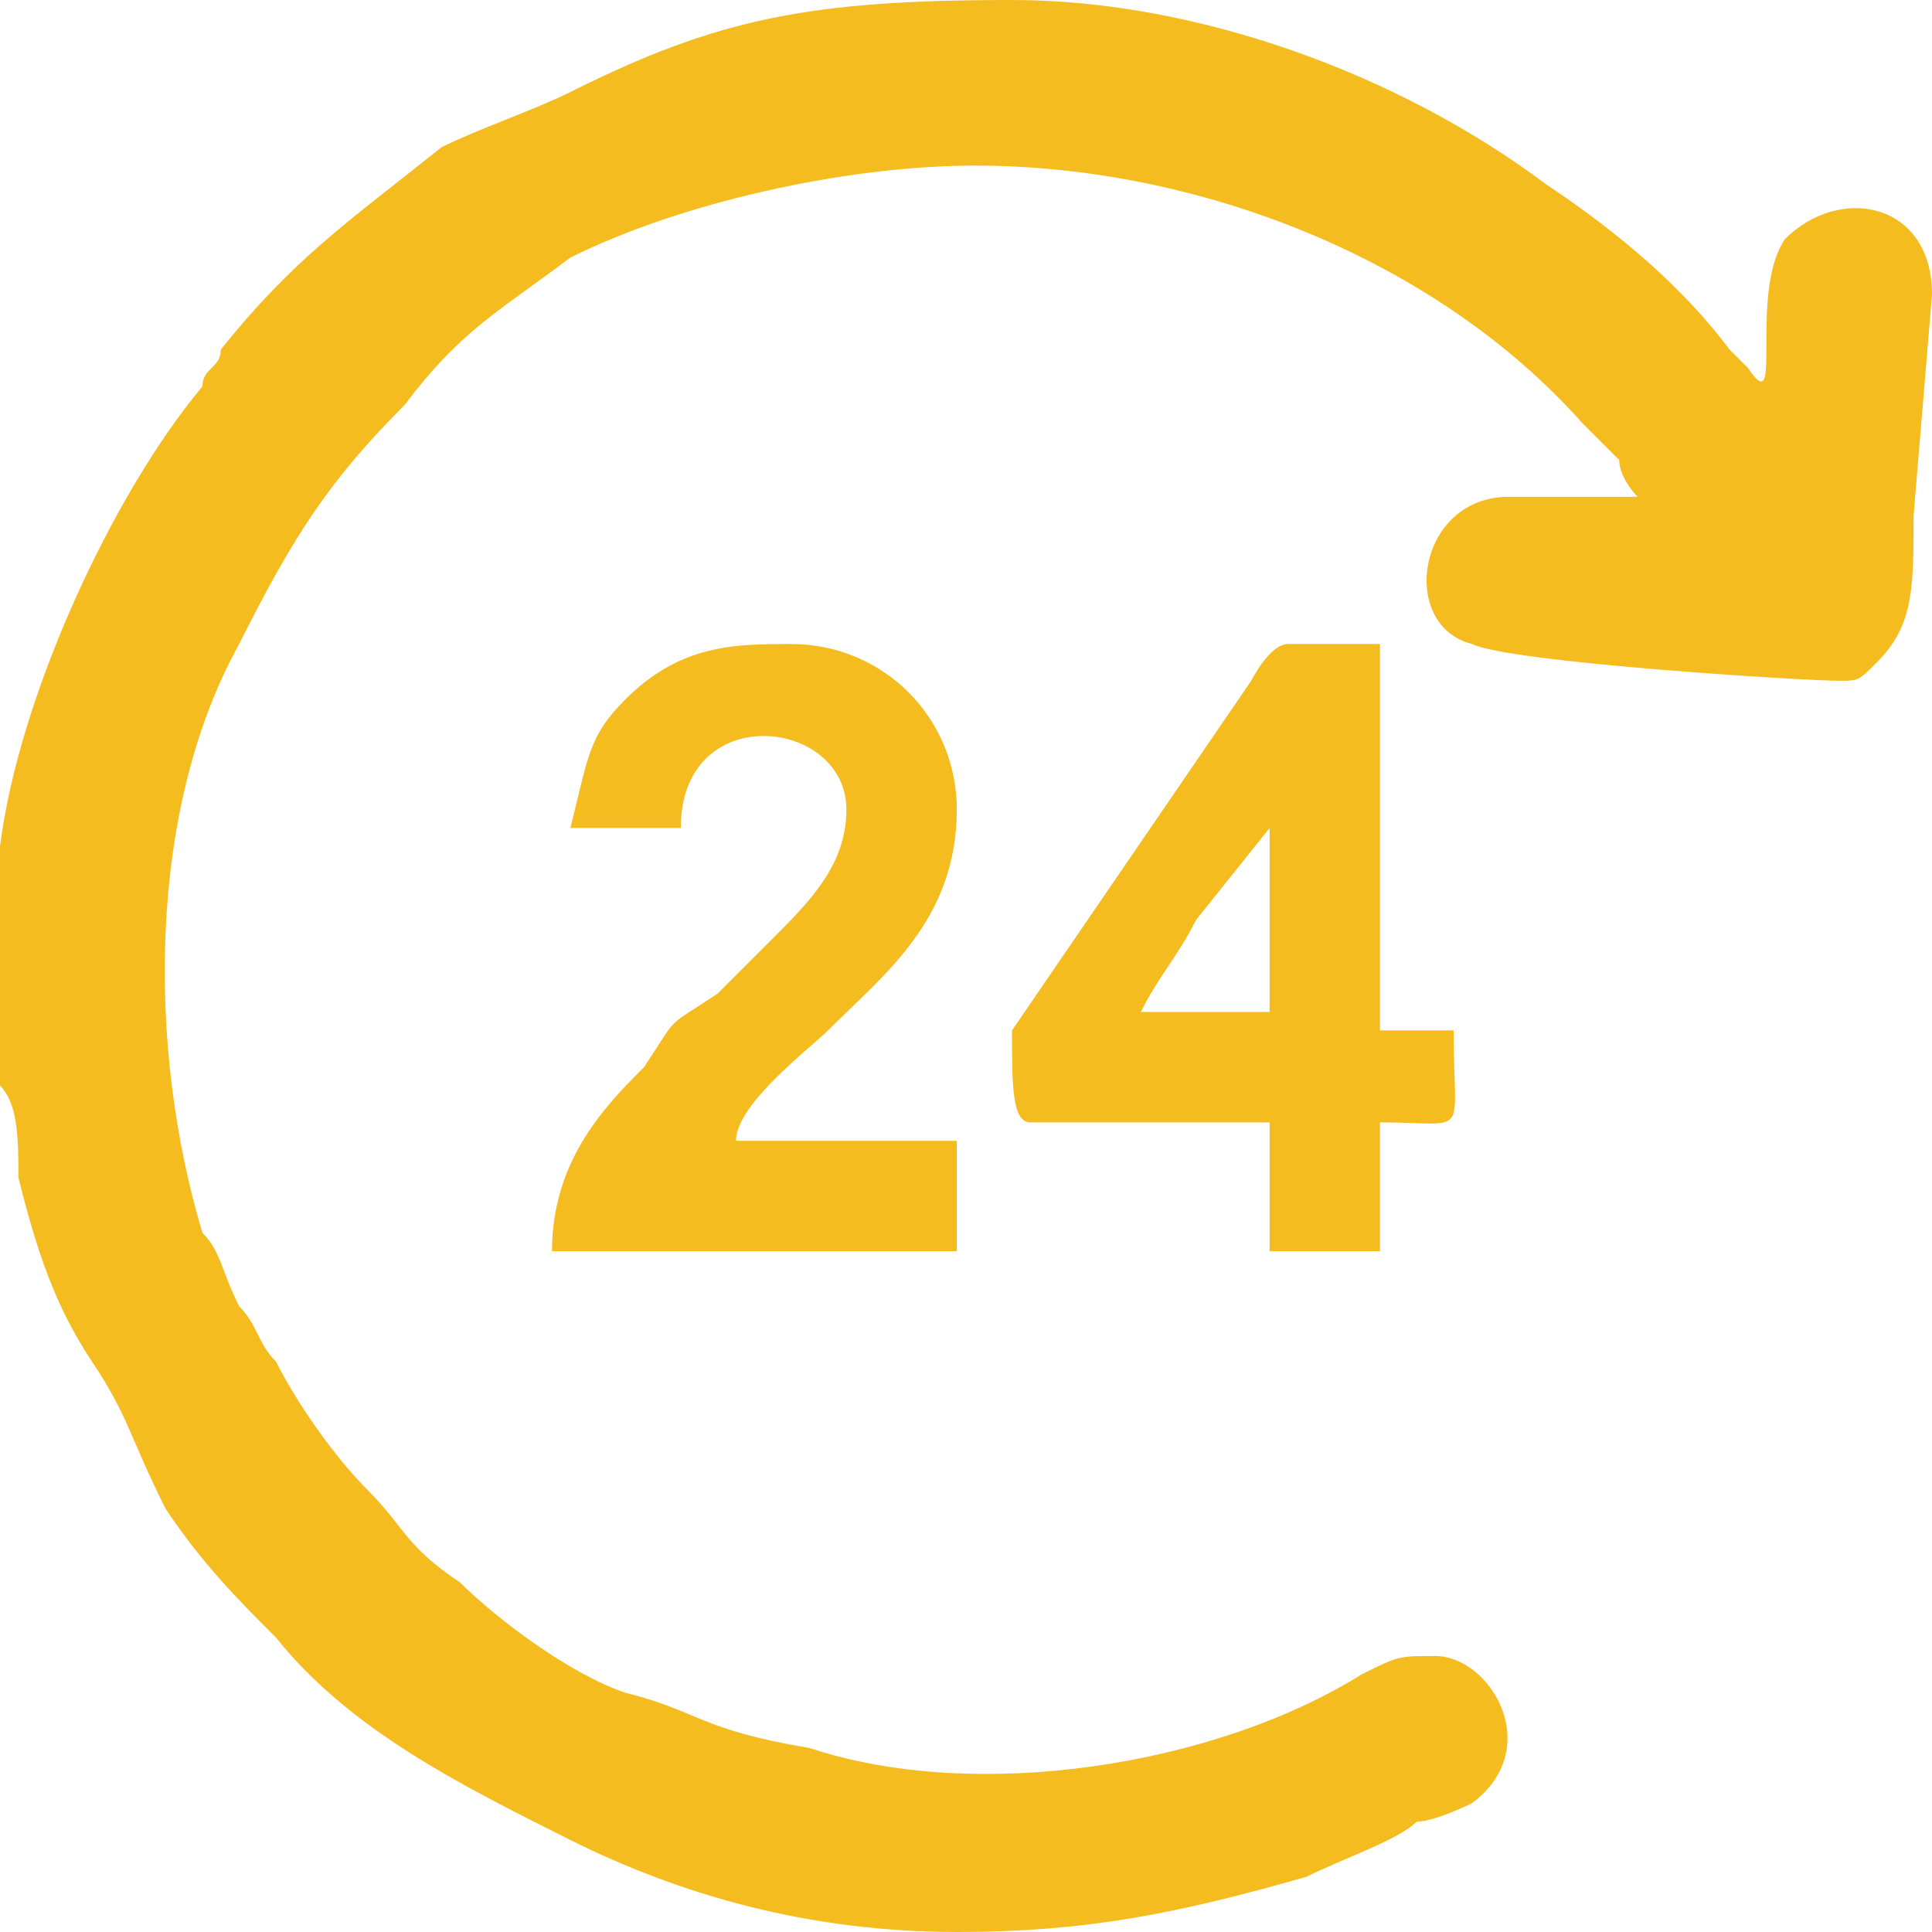
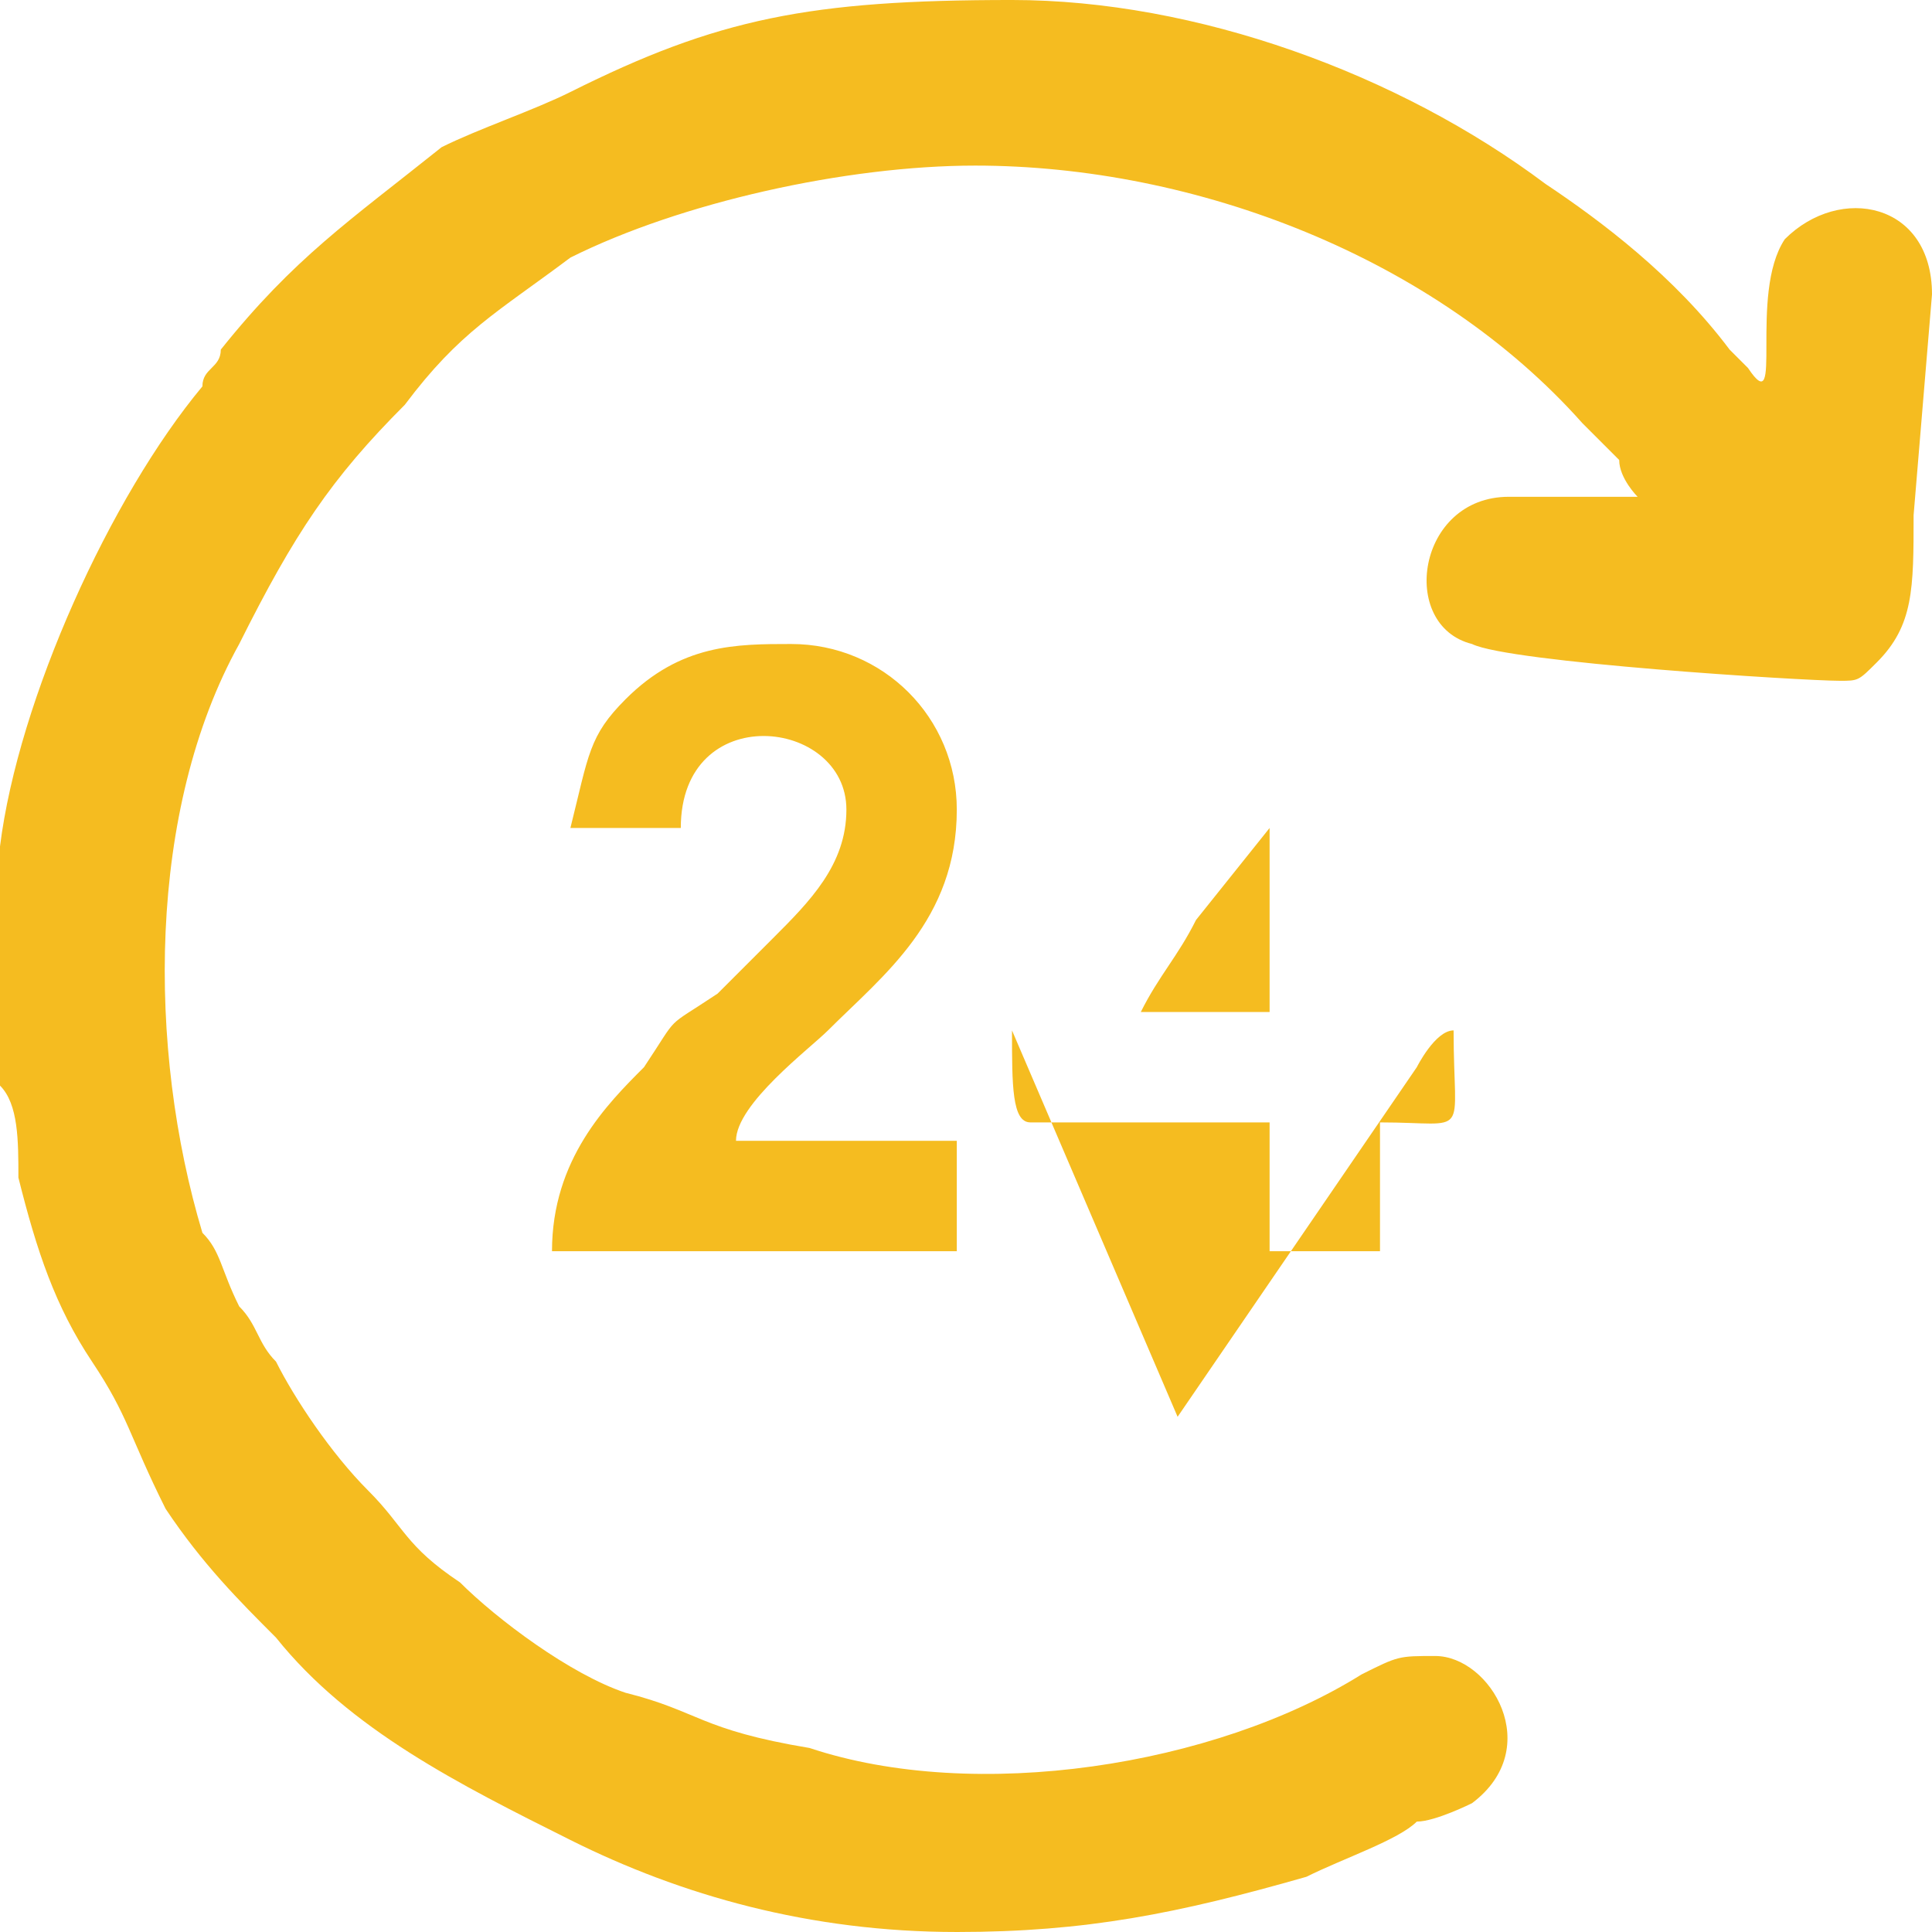
<svg xmlns="http://www.w3.org/2000/svg" xml:space="preserve" width="40px" height="40px" version="1.1" shape-rendering="geometricPrecision" text-rendering="geometricPrecision" image-rendering="optimizeQuality" fill-rule="evenodd" clip-rule="evenodd" viewBox="0 0 1050 1050">
  <g id="Layer_x0020_1">
-     <path fill="#F5BC20" d="M520 1050c70,0 120,-10 190,-30 20,-10 50,-20 60,-30 10,0 30,-10 30,-10 40,-30 10,-80 -20,-80 -20,0 -20,0 -40,10 -80,50 -210,70 -300,40 -60,-10 -60,-20 -100,-30 -30,-10 -70,-40 -90,-60 -30,-20 -30,-30 -50,-50 -20,-20 -40,-50 -50,-70 -10,-10 -10,-20 -20,-30 -10,-20 -10,-30 -20,-40 -30,-100 -30,-230 20,-320 30,-60 50,-90 90,-130 30,-40 50,-50 90,-80 60,-30 150,-50 220,-50 120,0 250,50 330,140l20 20c0,10 10,20 10,20 -30,0 -40,0 -70,0 -50,0 -60,70 -20,80 20,10 180,20 200,20 10,0 10,0 20,-10 20,-20 20,-40 20,-80l10 -120c0,-50 -50,-60 -80,-30 -20,30 0,100 -20,70 0,0 -10,-10 -10,-10 -30,-40 -70,-70 -100,-90 -80,-60 -190,-100 -290,-100 -110,0 -160,10 -240,50 -20,10 -50,20 -70,30 -50,40 -80,60 -120,110 0,10 -10,10 -10,20 -50,60 -100,170 -110,250 0,10 0,20 0,30 0,30 0,20 0,40l0 60c10,10 10,30 10,50 10,40 20,70 40,100 20,30 20,40 40,80 20,30 40,50 60,70 40,50 100,80 160,110 60,30 130,50 210,50zm170 -600l0 100 -70 0c10,-20 20,-30 30,-50l40 -50zm-140 110c0,30 0,50 10,50l130 0 0 70 60 0 0 -70c50,0 40,10 40,-50l-40 0 0 -210 -50 0c-10,0 -20,20 -20,20l-130 190zm-240 -110c20,0 40,0 60,0 0,-70 90,-60 90,-10 0,30 -20,50 -40,70l-30 30c-30,20 -20,10 -40,40 -20,20 -50,50 -50,100l220 0 0 -60 -120 0c0,-20 40,-50 50,-60 30,-30 70,-60 70,-120 0,-50 -40,-90 -90,-90 -30,0 -60,0 -90,30 -20,20 -20,30 -30,70z" />
+     <path fill="#F5BC20" d="M520 1050c70,0 120,-10 190,-30 20,-10 50,-20 60,-30 10,0 30,-10 30,-10 40,-30 10,-80 -20,-80 -20,0 -20,0 -40,10 -80,50 -210,70 -300,40 -60,-10 -60,-20 -100,-30 -30,-10 -70,-40 -90,-60 -30,-20 -30,-30 -50,-50 -20,-20 -40,-50 -50,-70 -10,-10 -10,-20 -20,-30 -10,-20 -10,-30 -20,-40 -30,-100 -30,-230 20,-320 30,-60 50,-90 90,-130 30,-40 50,-50 90,-80 60,-30 150,-50 220,-50 120,0 250,50 330,140l20 20c0,10 10,20 10,20 -30,0 -40,0 -70,0 -50,0 -60,70 -20,80 20,10 180,20 200,20 10,0 10,0 20,-10 20,-20 20,-40 20,-80l10 -120c0,-50 -50,-60 -80,-30 -20,30 0,100 -20,70 0,0 -10,-10 -10,-10 -30,-40 -70,-70 -100,-90 -80,-60 -190,-100 -290,-100 -110,0 -160,10 -240,50 -20,10 -50,20 -70,30 -50,40 -80,60 -120,110 0,10 -10,10 -10,20 -50,60 -100,170 -110,250 0,10 0,20 0,30 0,30 0,20 0,40l0 60c10,10 10,30 10,50 10,40 20,70 40,100 20,30 20,40 40,80 20,30 40,50 60,70 40,50 100,80 160,110 60,30 130,50 210,50zm170 -600l0 100 -70 0c10,-20 20,-30 30,-50l40 -50zm-140 110c0,30 0,50 10,50l130 0 0 70 60 0 0 -70c50,0 40,10 40,-50c-10,0 -20,20 -20,20l-130 190zm-240 -110c20,0 40,0 60,0 0,-70 90,-60 90,-10 0,30 -20,50 -40,70l-30 30c-30,20 -20,10 -40,40 -20,20 -50,50 -50,100l220 0 0 -60 -120 0c0,-20 40,-50 50,-60 30,-30 70,-60 70,-120 0,-50 -40,-90 -90,-90 -30,0 -60,0 -90,30 -20,20 -20,30 -30,70z" />
  </g>
</svg>